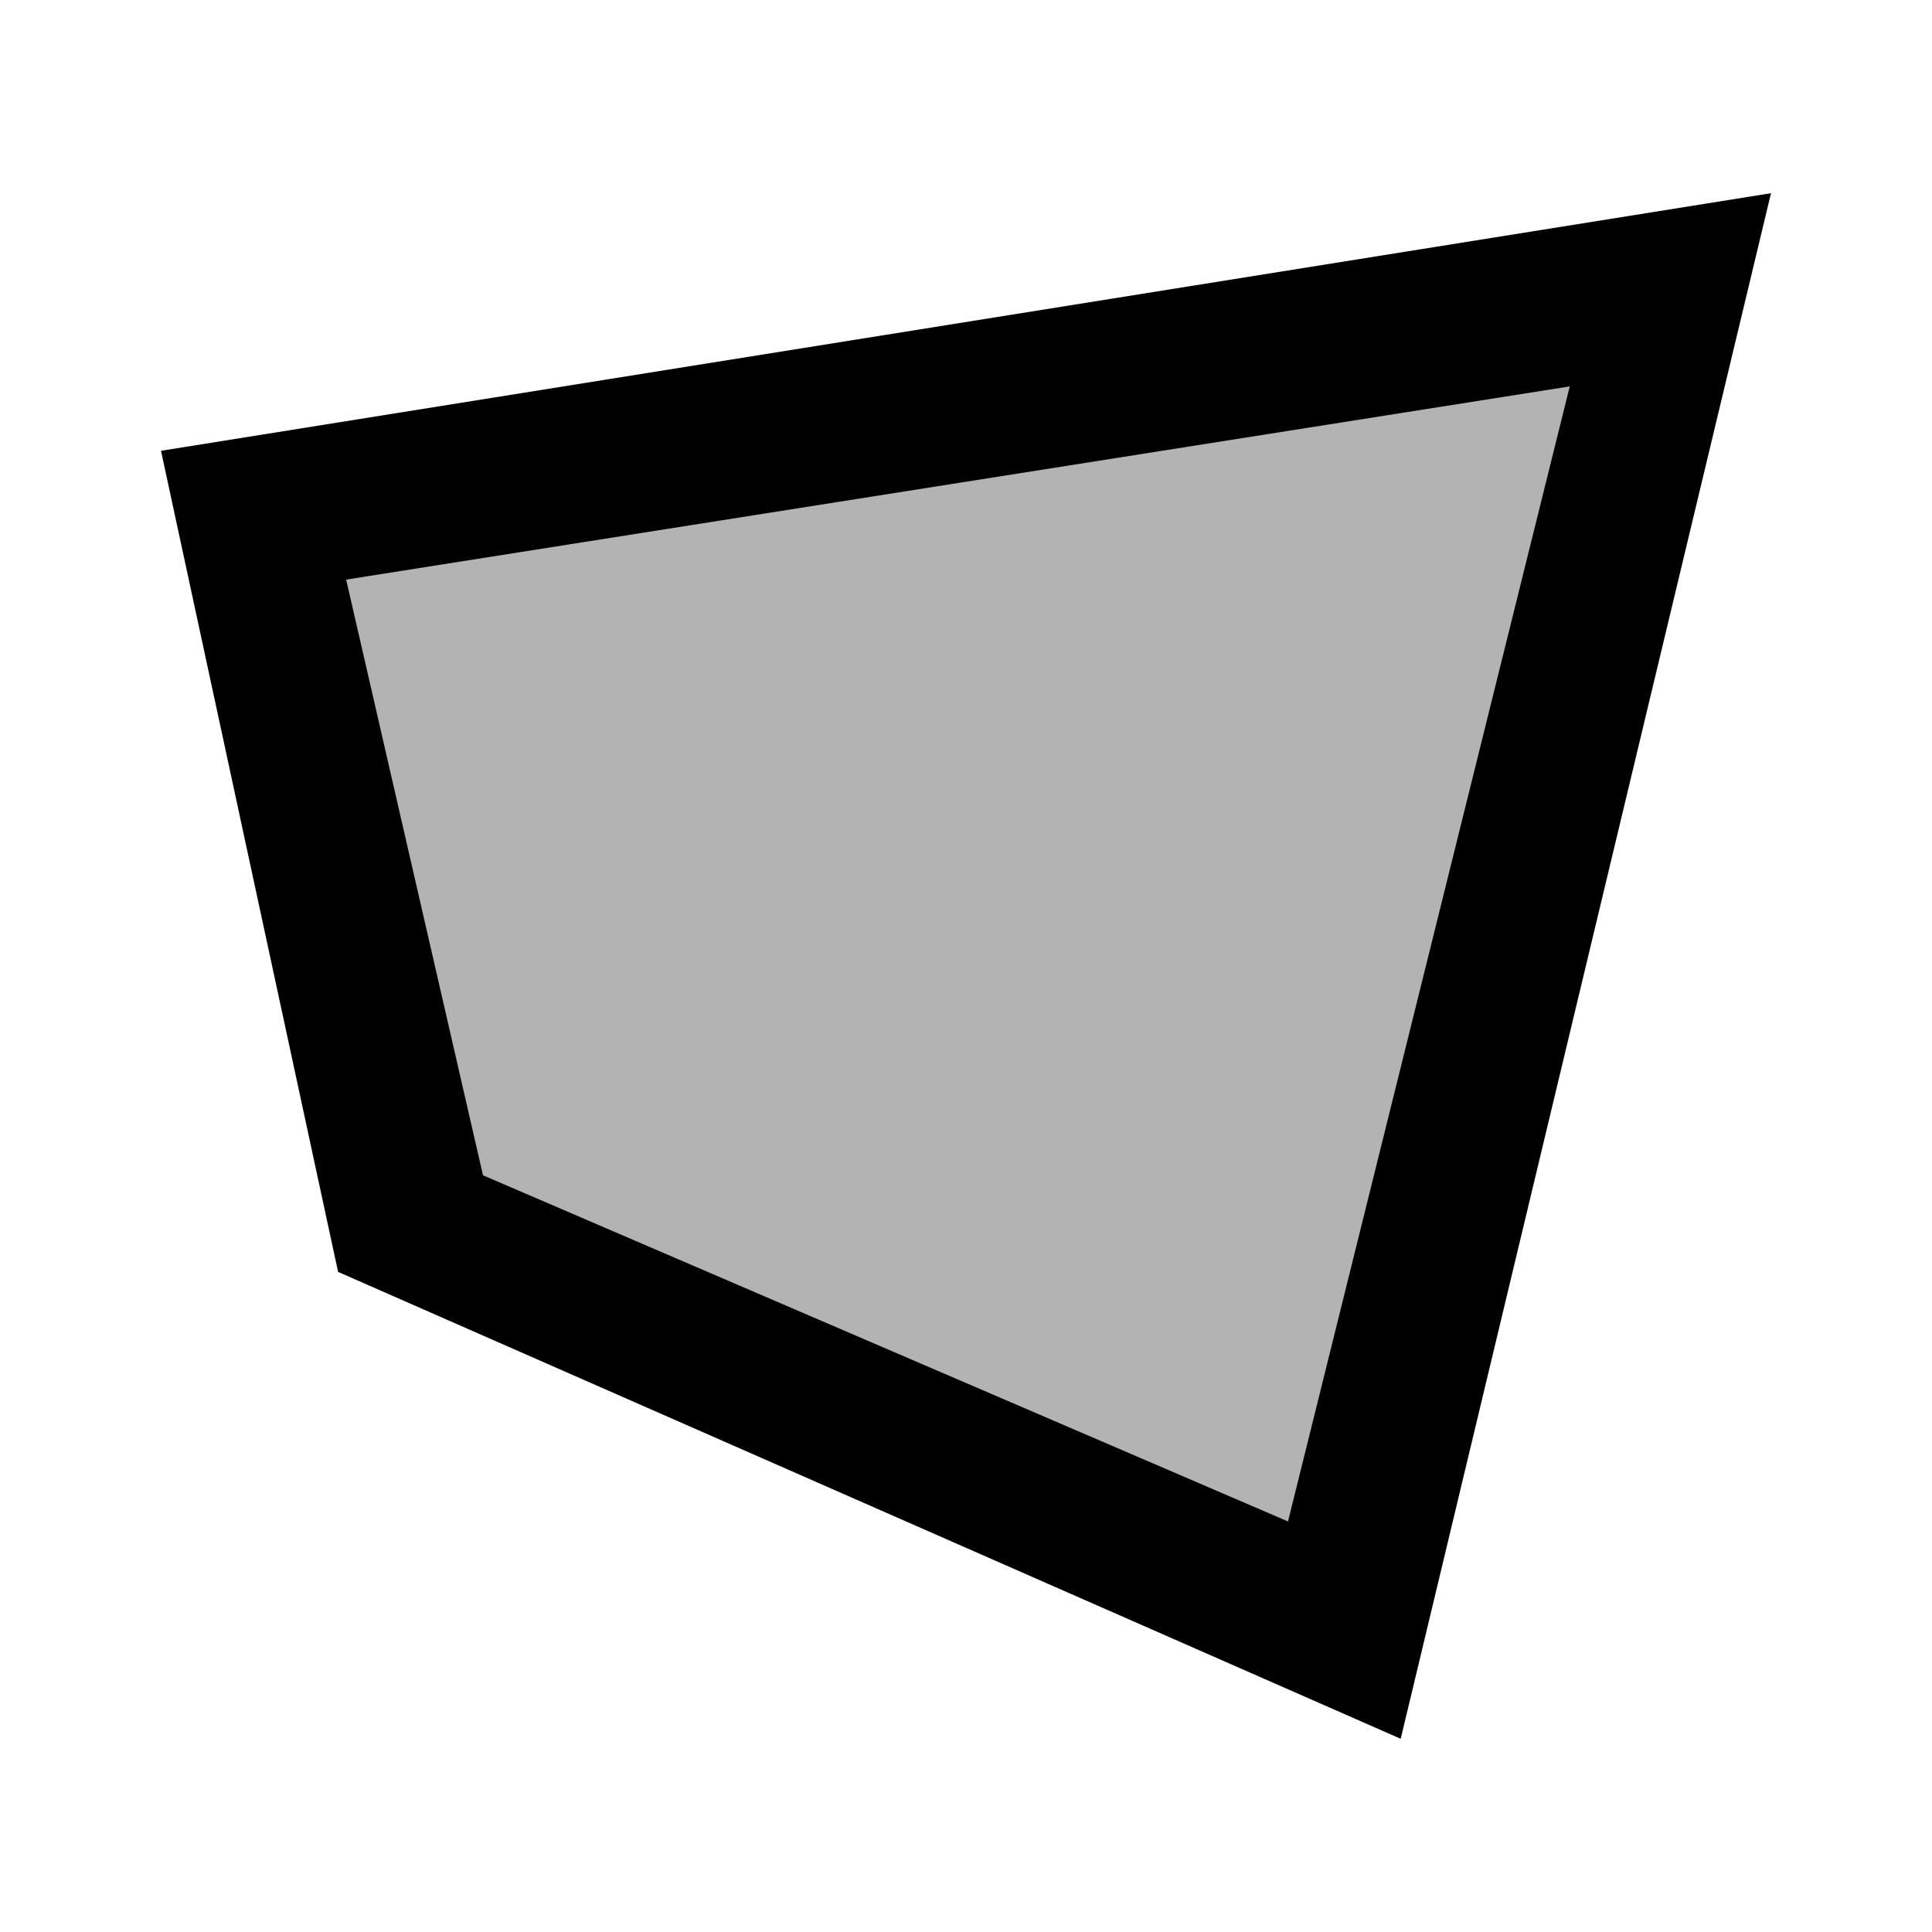
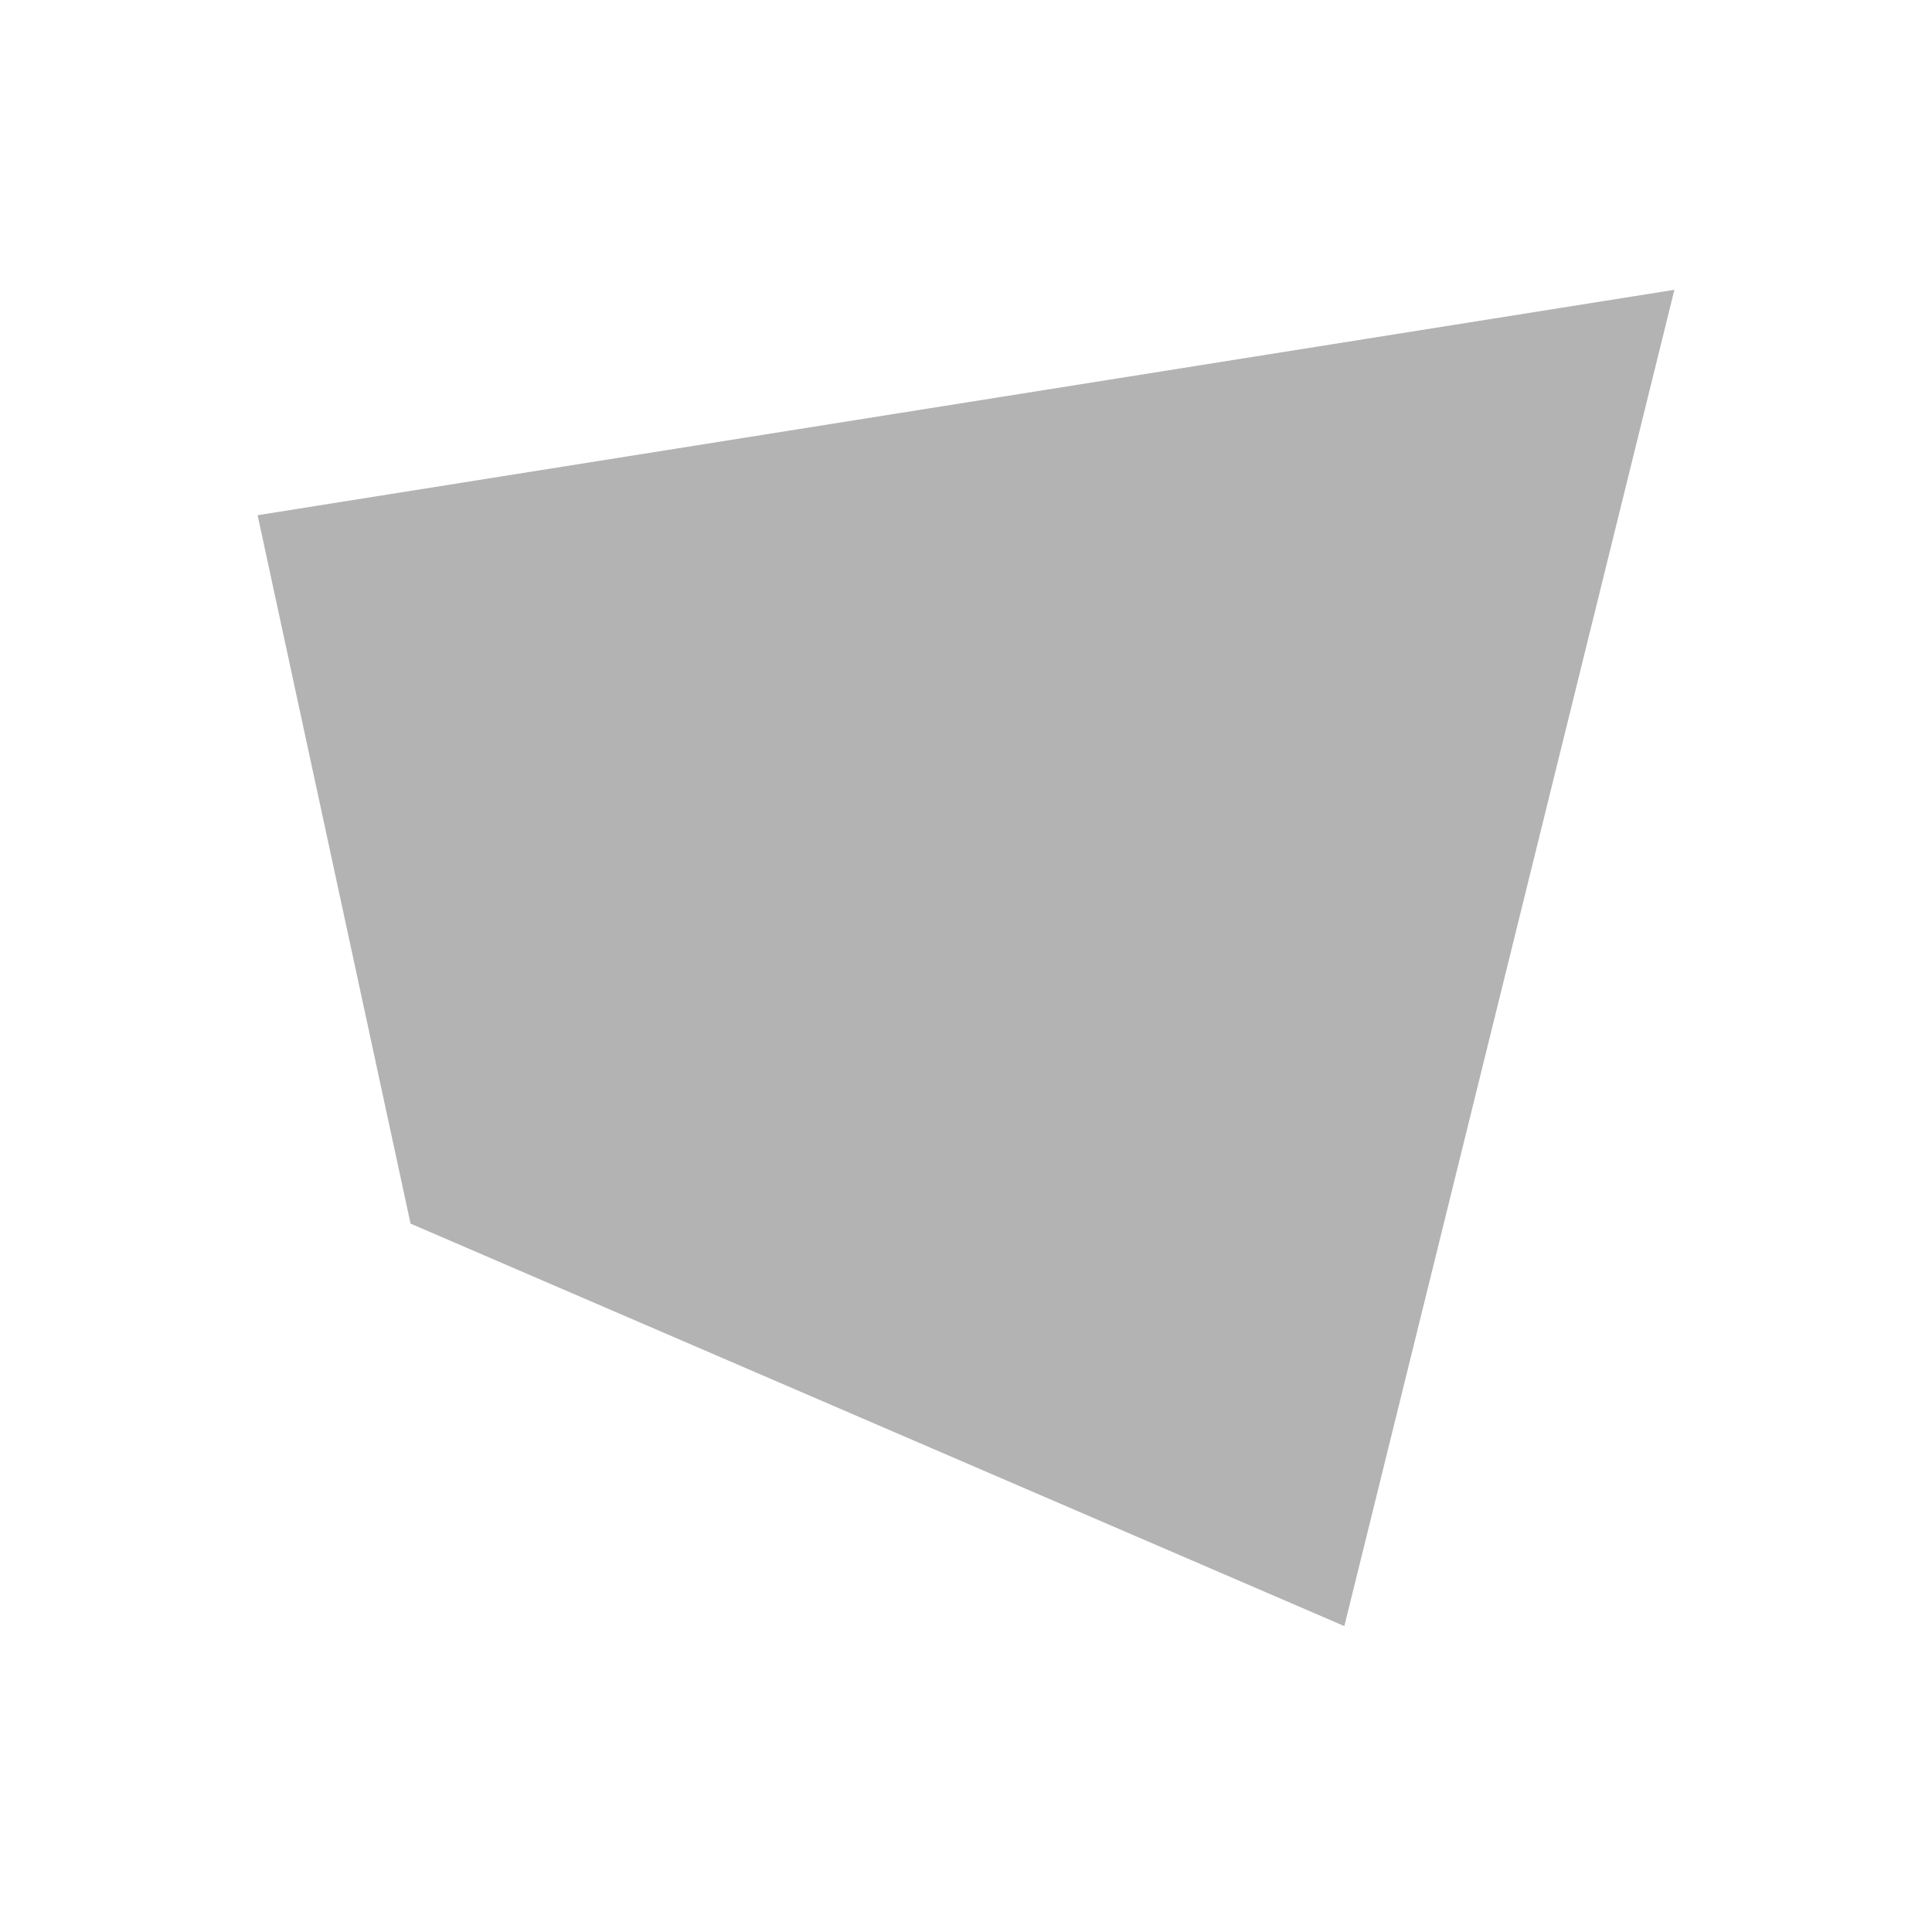
<svg xmlns="http://www.w3.org/2000/svg" style="width:24px;height:24px" height="24" width="24" viewBox="0 0 24 24">
  <path d="M3.2 6.4l17.6-2.8-4.1 16.6-11.6-5-1.9-8.8z" opacity=".3" />
-   <path d="M2 5.6l2.2 10.2 13.2 5.8L22 2.4 2 5.6zm14 13.3L6 14.6 4.3 7.2l15.2-2.4L16 18.9z" />
</svg>